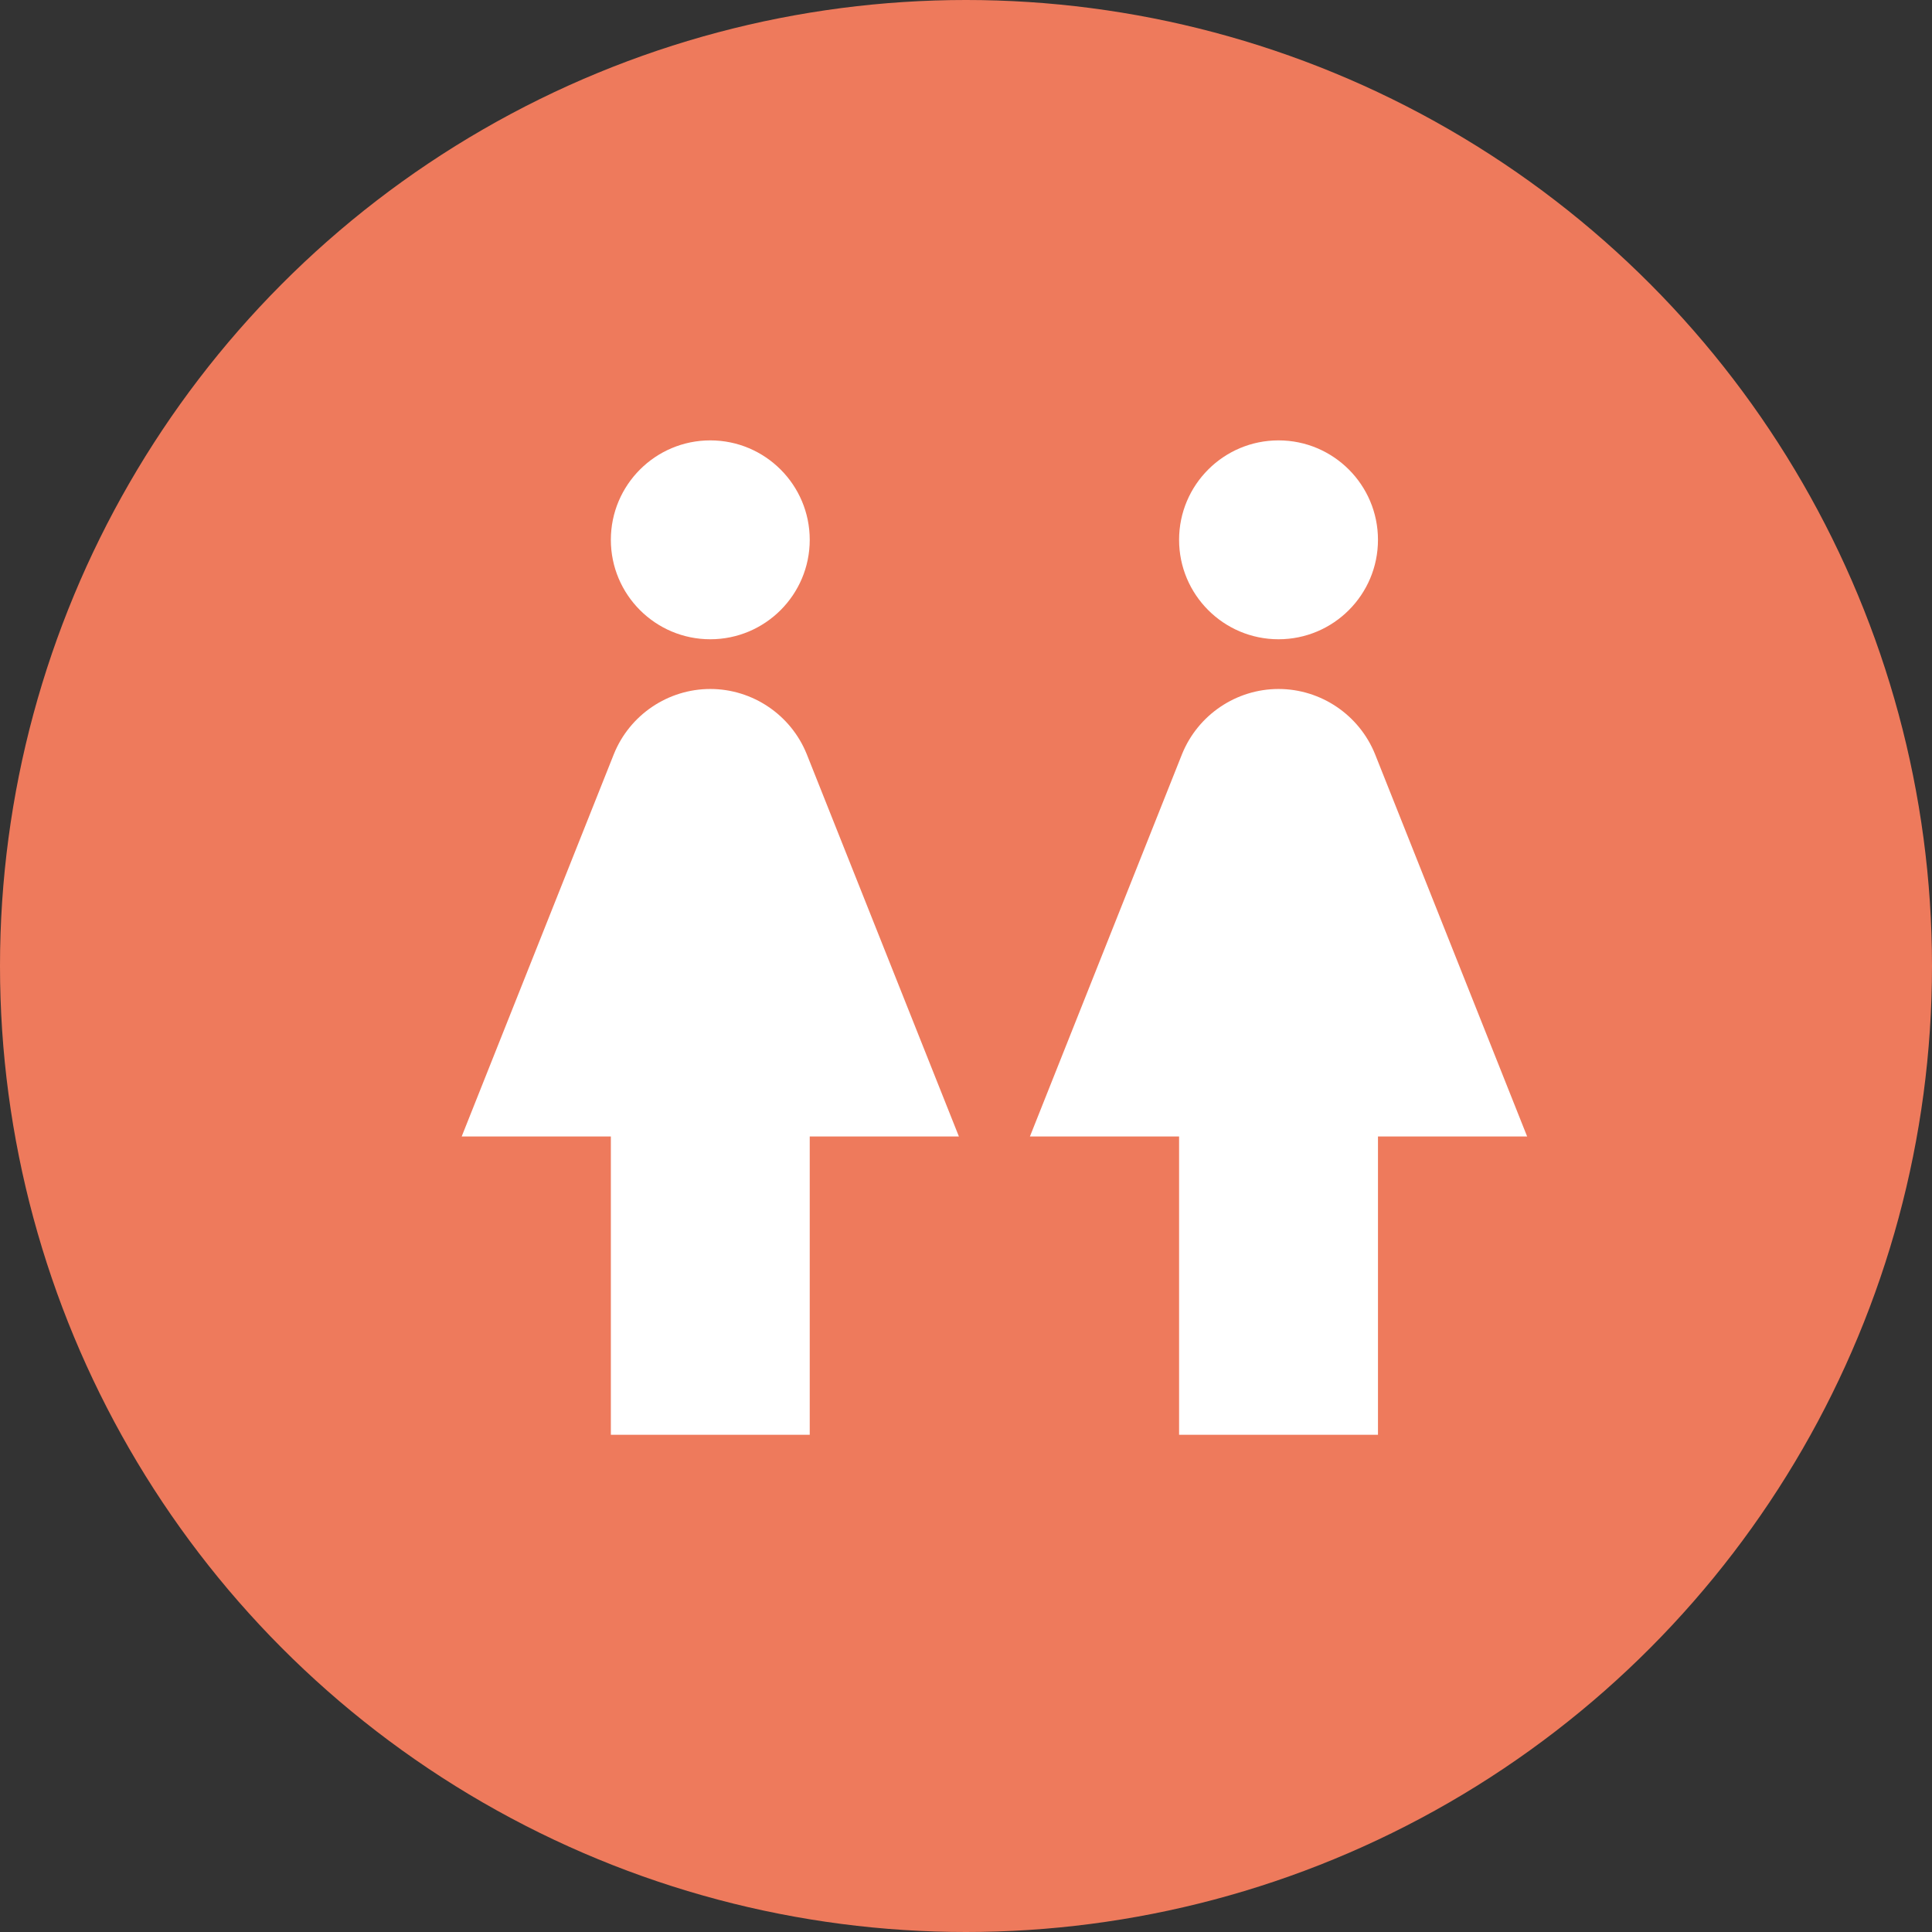
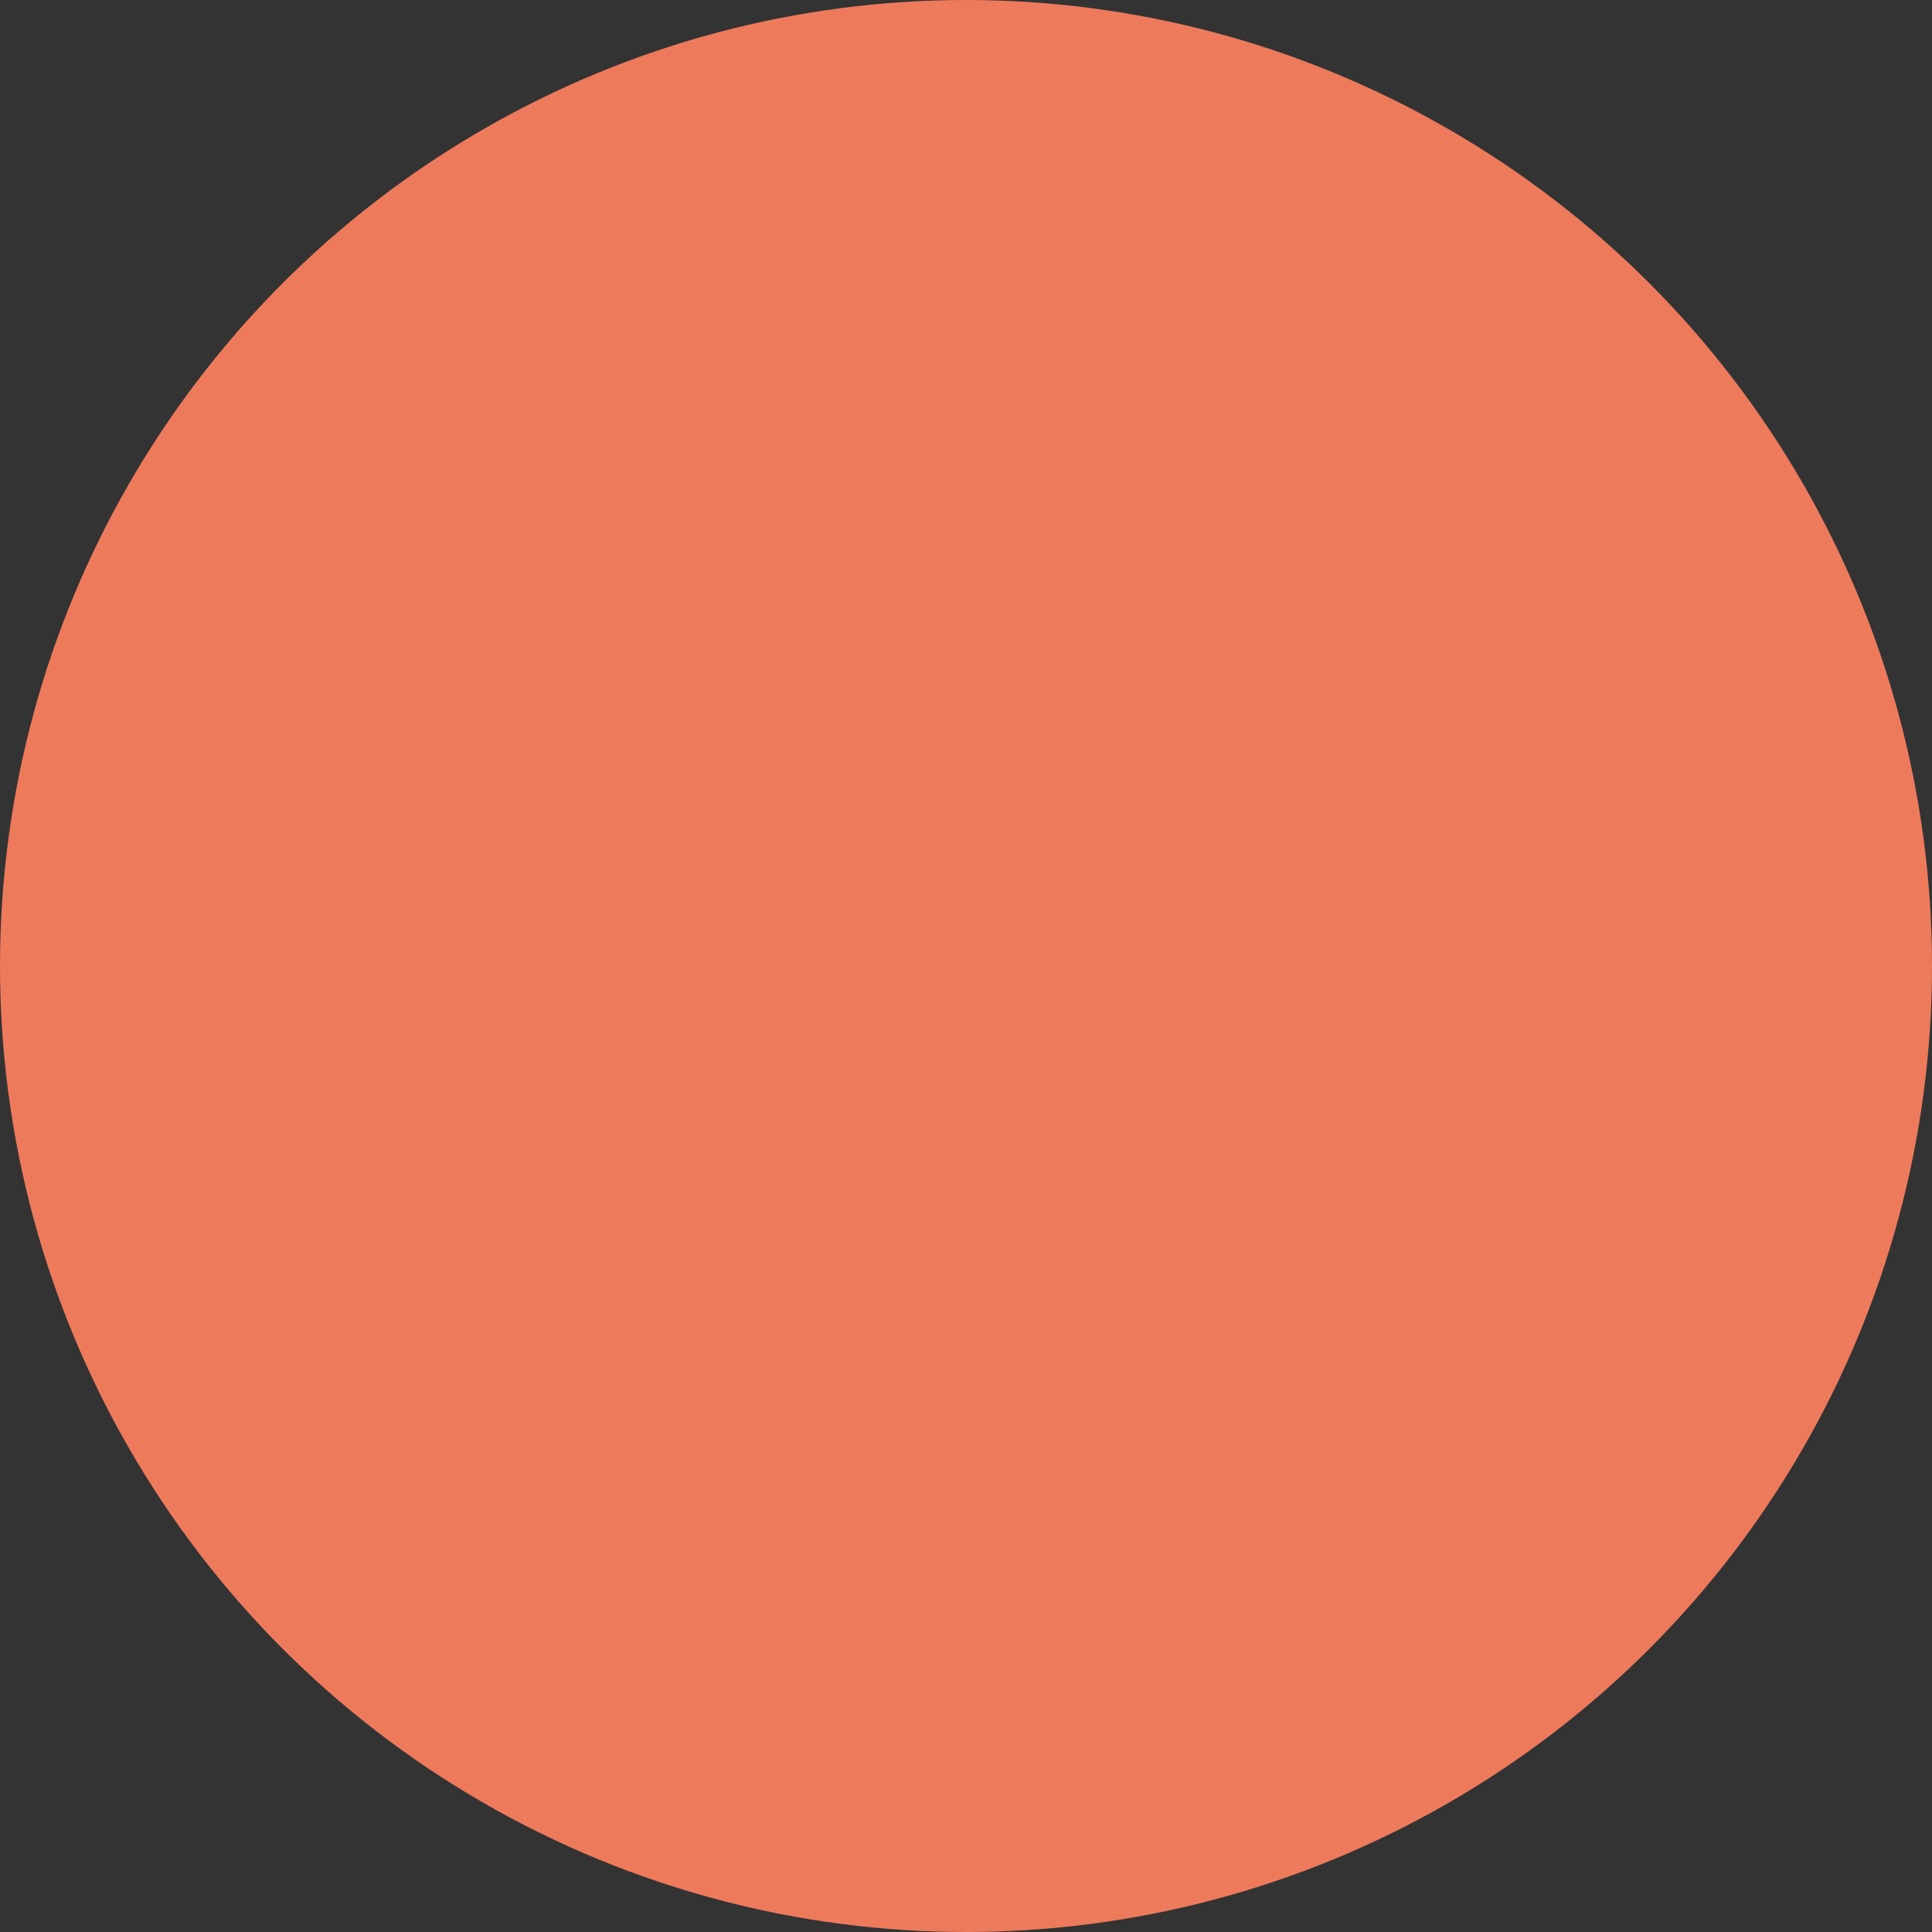
<svg xmlns="http://www.w3.org/2000/svg" width="34" height="34" viewBox="0 0 34 34" fill="none">
  <rect x="0" y="0" width="34" height="34" fill="#333333" stroke="none" />
  <circle cx="17" cy="17" r="17" fill="#EE7A5C" />
-   <path d="M14.197 13.271C13.918 12.58 13.244 12.125 12.5 12.125C11.756 12.125 11.082 12.58 10.803 13.271L8.125 20H10.75V25.25H14.25V20H16.875L14.197 13.271Z" fill="white" />
-   <path d="M12.5 11.25C13.466 11.25 14.25 10.466 14.25 9.5C14.25 8.534 13.466 7.75 12.5 7.75C11.534 7.75 10.75 8.534 10.75 9.5C10.75 10.466 11.534 11.25 12.5 11.25Z" fill="white" />
-   <path d="M24.198 13.271C23.918 12.58 23.244 12.125 22.5 12.125C21.756 12.125 21.082 12.58 20.802 13.271L18.125 20H20.75V25.25H24.25V20H26.875L24.198 13.271Z" fill="white" />
-   <path d="M22.5 11.25C23.466 11.25 24.25 10.466 24.25 9.5C24.25 8.534 23.466 7.75 22.5 7.75C21.534 7.75 20.75 8.534 20.75 9.5C20.75 10.466 21.534 11.25 22.5 11.25Z" fill="white" />
</svg>